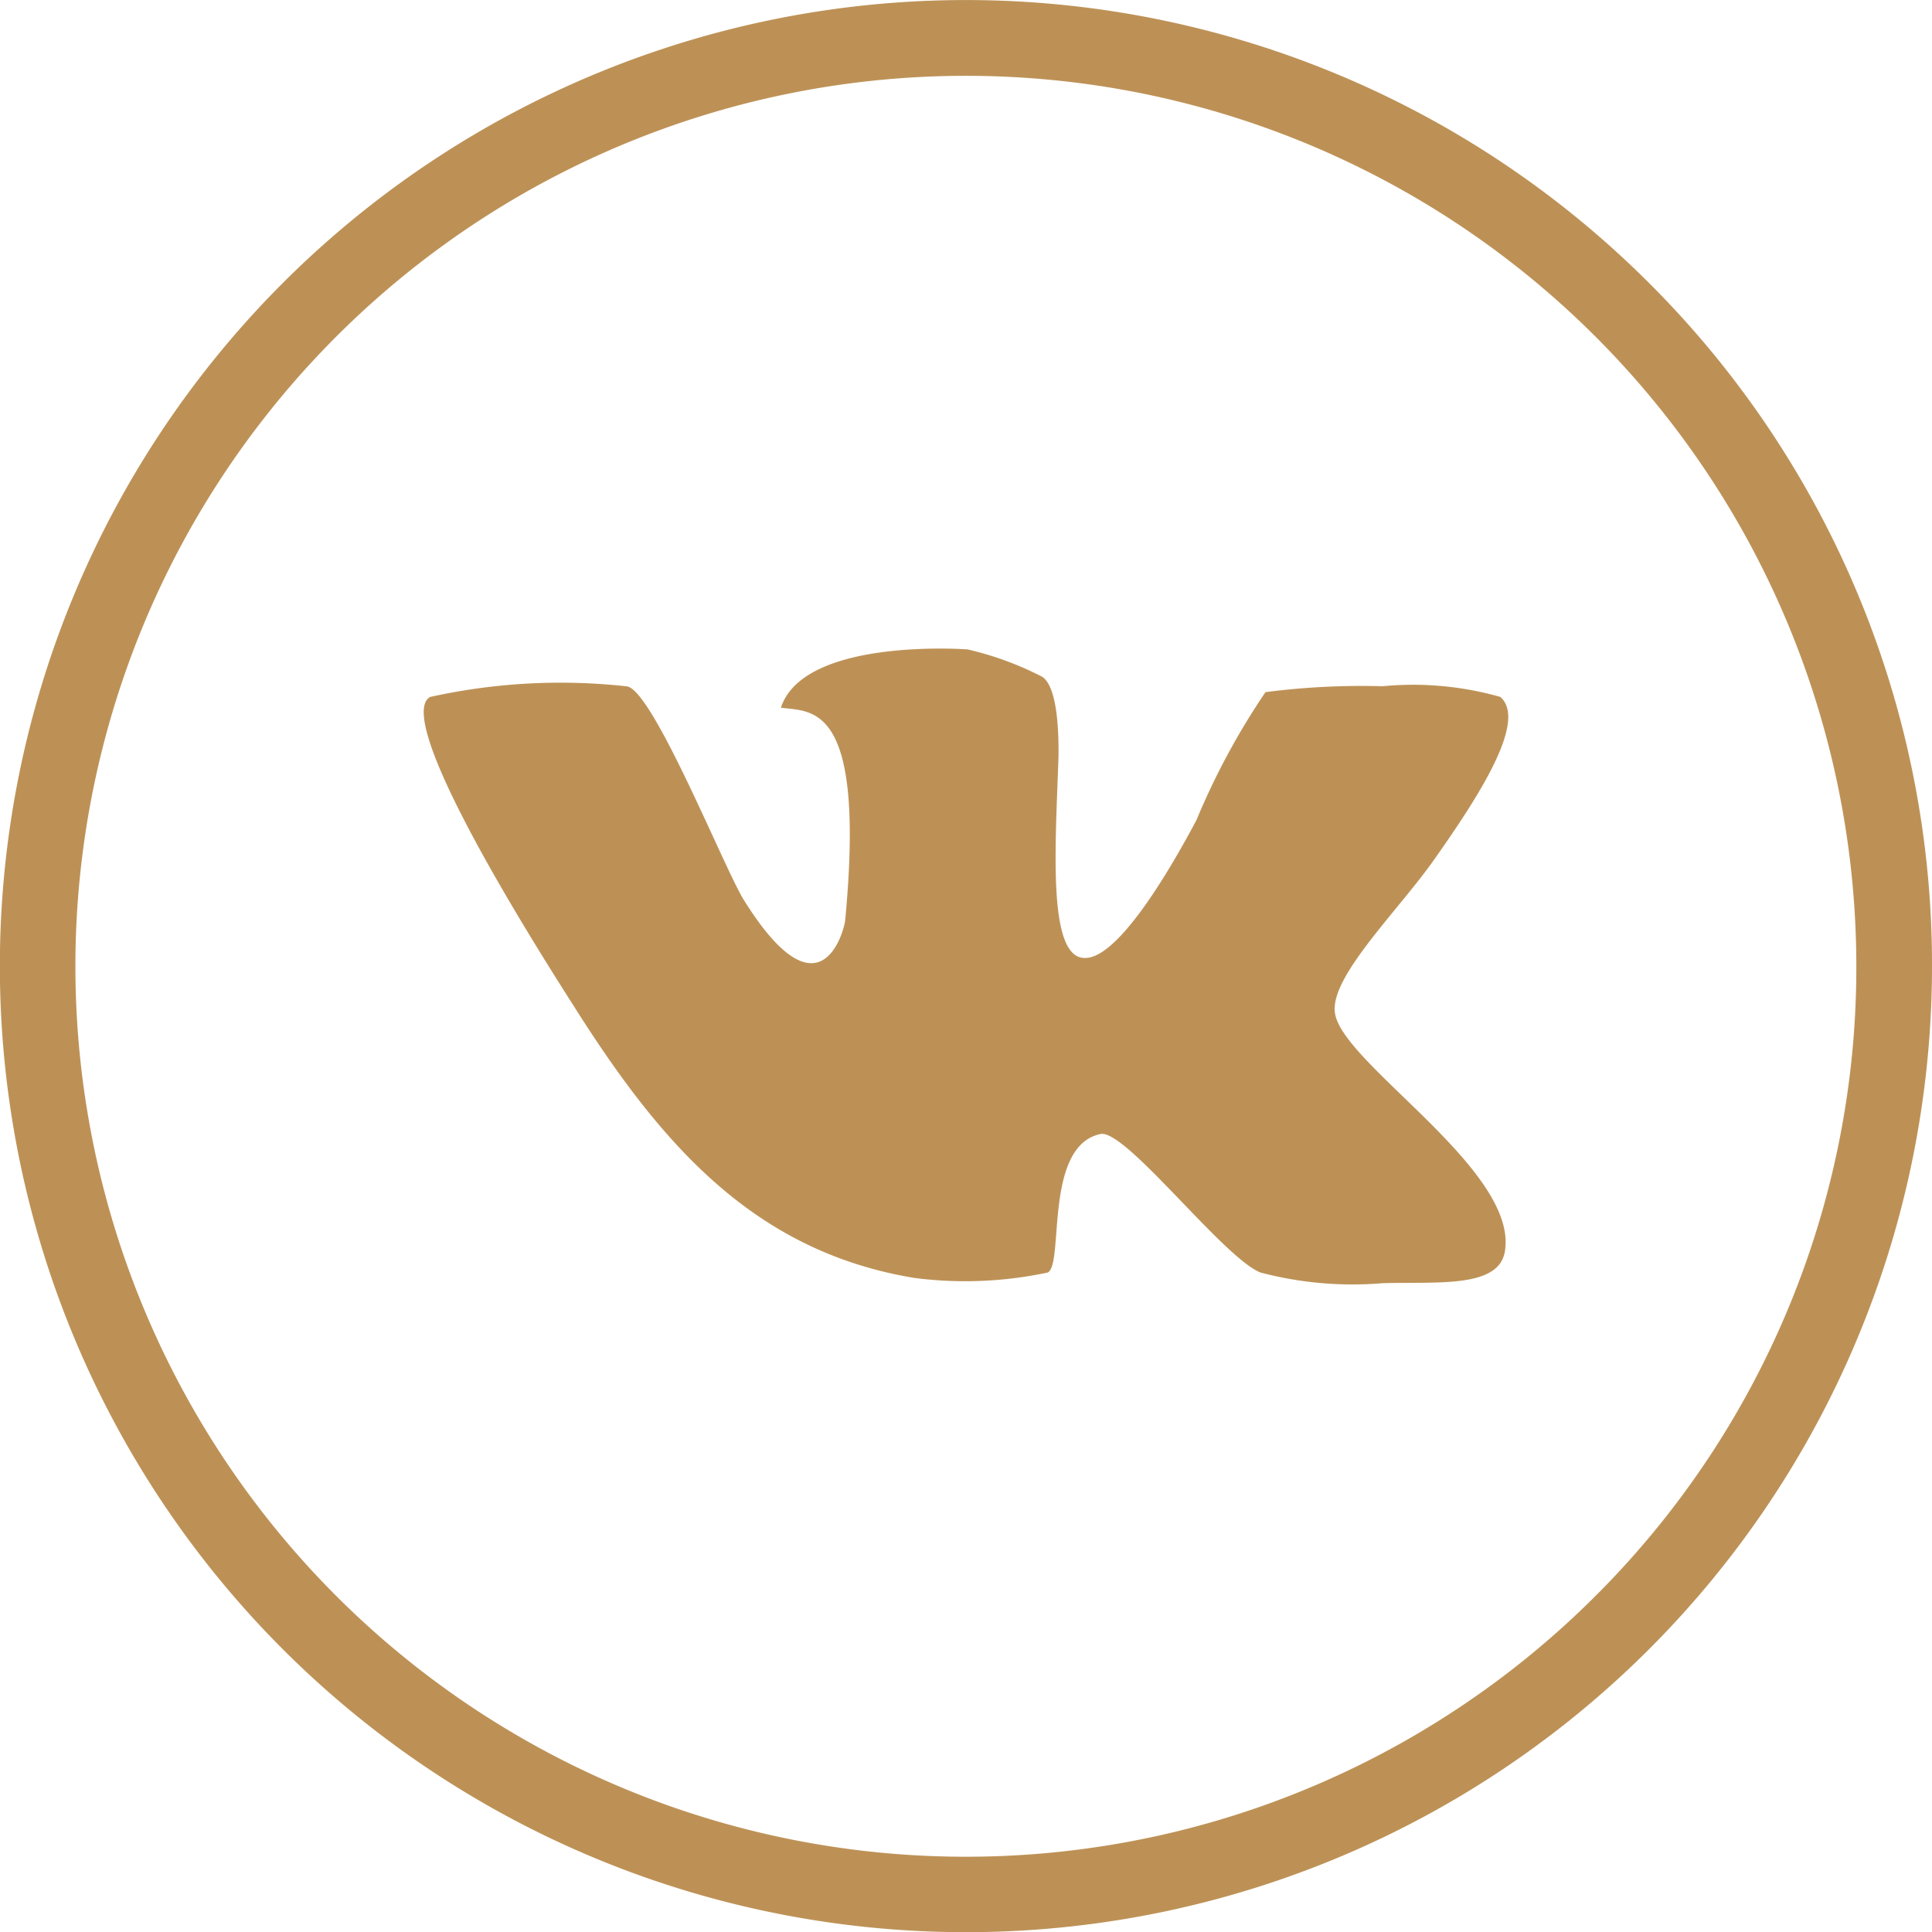
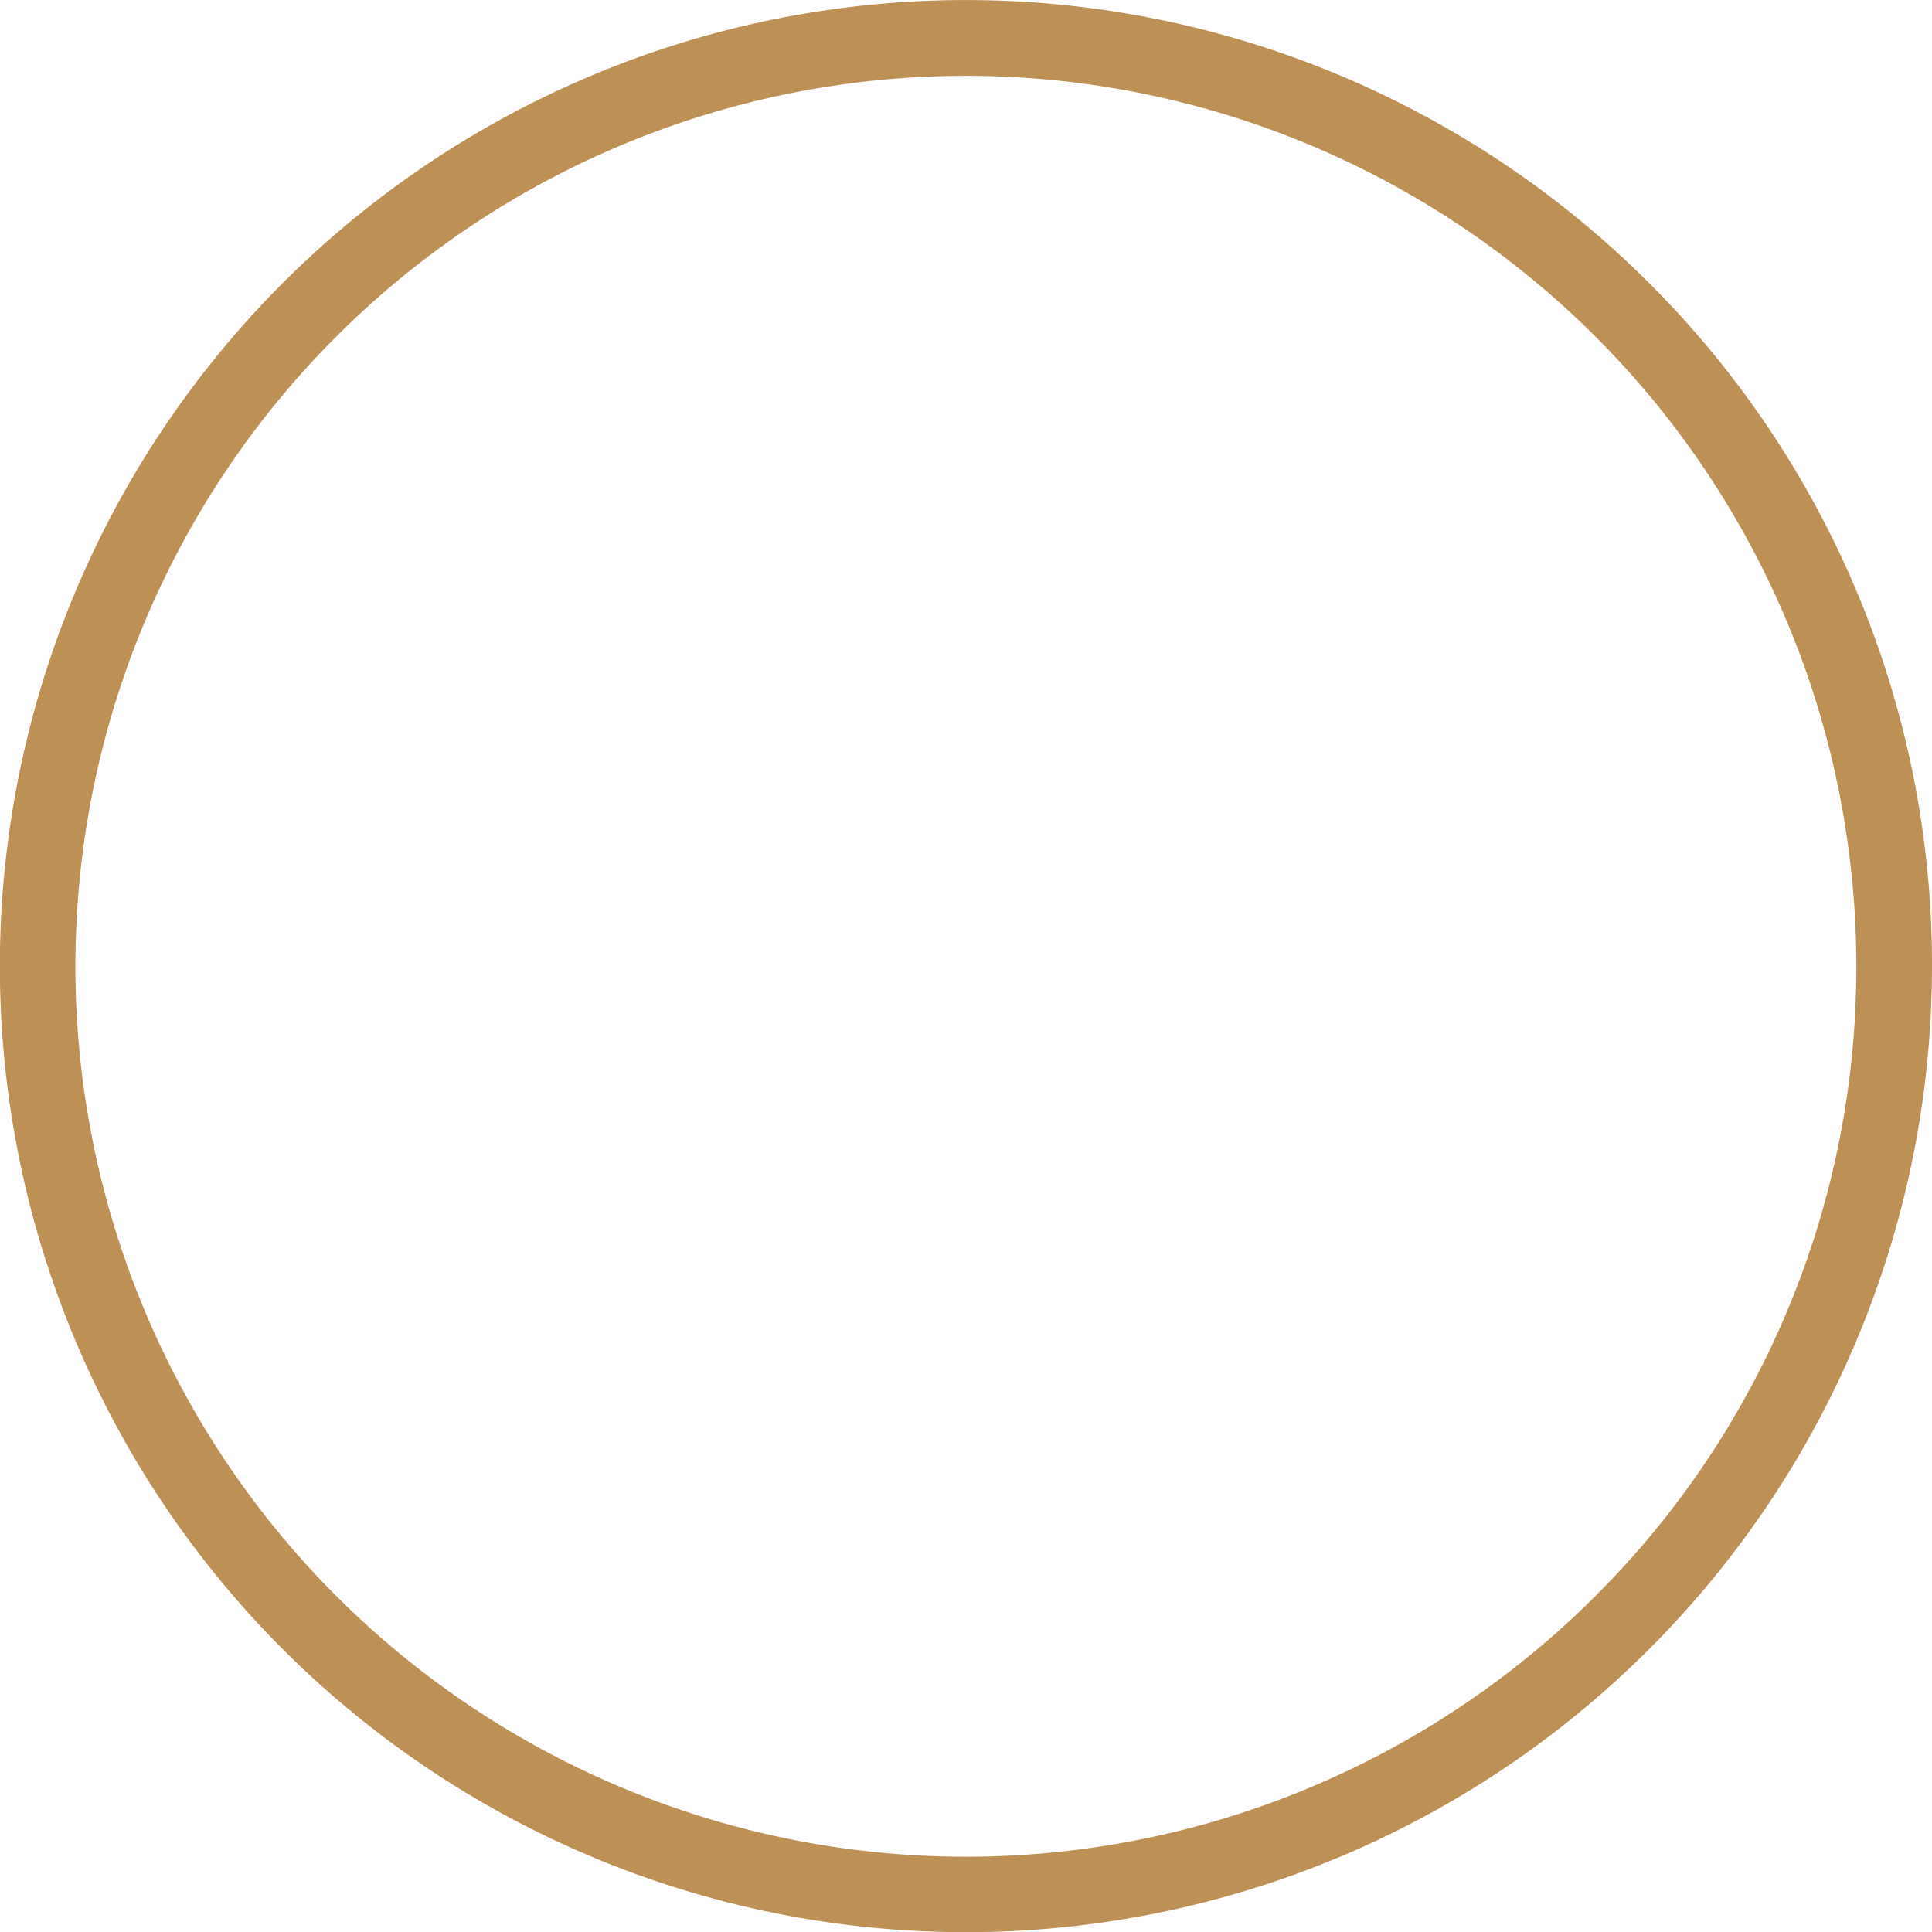
<svg xmlns="http://www.w3.org/2000/svg" width="28.798" height="28.798" viewBox="0 0 28.798 28.798">
  <g id="vk_._logo_._social_._media__x2C__icon">
    <path id="Path_61" data-name="Path 61" d="M40.609,20.284a14.4,14.4,0,1,0,4.218,10.181,14.348,14.348,0,0,0-4.218-10.181Zm-.8,19.573a13.273,13.273,0,1,1,3.89-9.392,13.227,13.227,0,0,1-3.89,9.392Z" transform="translate(-16.029 -16.066)" fill="#bd9156" fill-rule="evenodd" />
-     <path id="Path_62" data-name="Path 62" d="M137.328,177.876a4.748,4.748,0,0,0-1.754-.159,11.117,11.117,0,0,0-1.746.088,10.7,10.7,0,0,0-1.028,1.905c-.559,1.053-1.236,2.073-1.667,2.057-.566,0-.43-1.73-.39-3.013.008-.837-.128-1.109-.247-1.18a4.753,4.753,0,0,0-1.108-.406s-2.44-.184-2.783.869c.47.064,1.268-.08.957,3.181-.024.16-.375,1.5-1.507-.311-.287-.454-1.371-3.173-1.754-3.189a8.972,8.972,0,0,0-2.926.159c-.407.239.542,2.1,2.144,4.609,1.3,2.057,2.679,3.652,5.07,4.05a5.9,5.9,0,0,0,1.993-.08c.247-.12-.064-1.889.789-2.065.375-.071,1.833,1.85,2.383,2.065a5.364,5.364,0,0,0,1.818.159c.813-.024,1.738.08,1.825-.478.2-1.22-2.463-2.815-2.535-3.564-.064-.542.973-1.539,1.5-2.3C137.017,179.343,137.735,178.227,137.328,177.876Z" transform="translate(-114.965 -167.488)" fill="#bd9156" fill-rule="evenodd" />
  </g>
</svg>